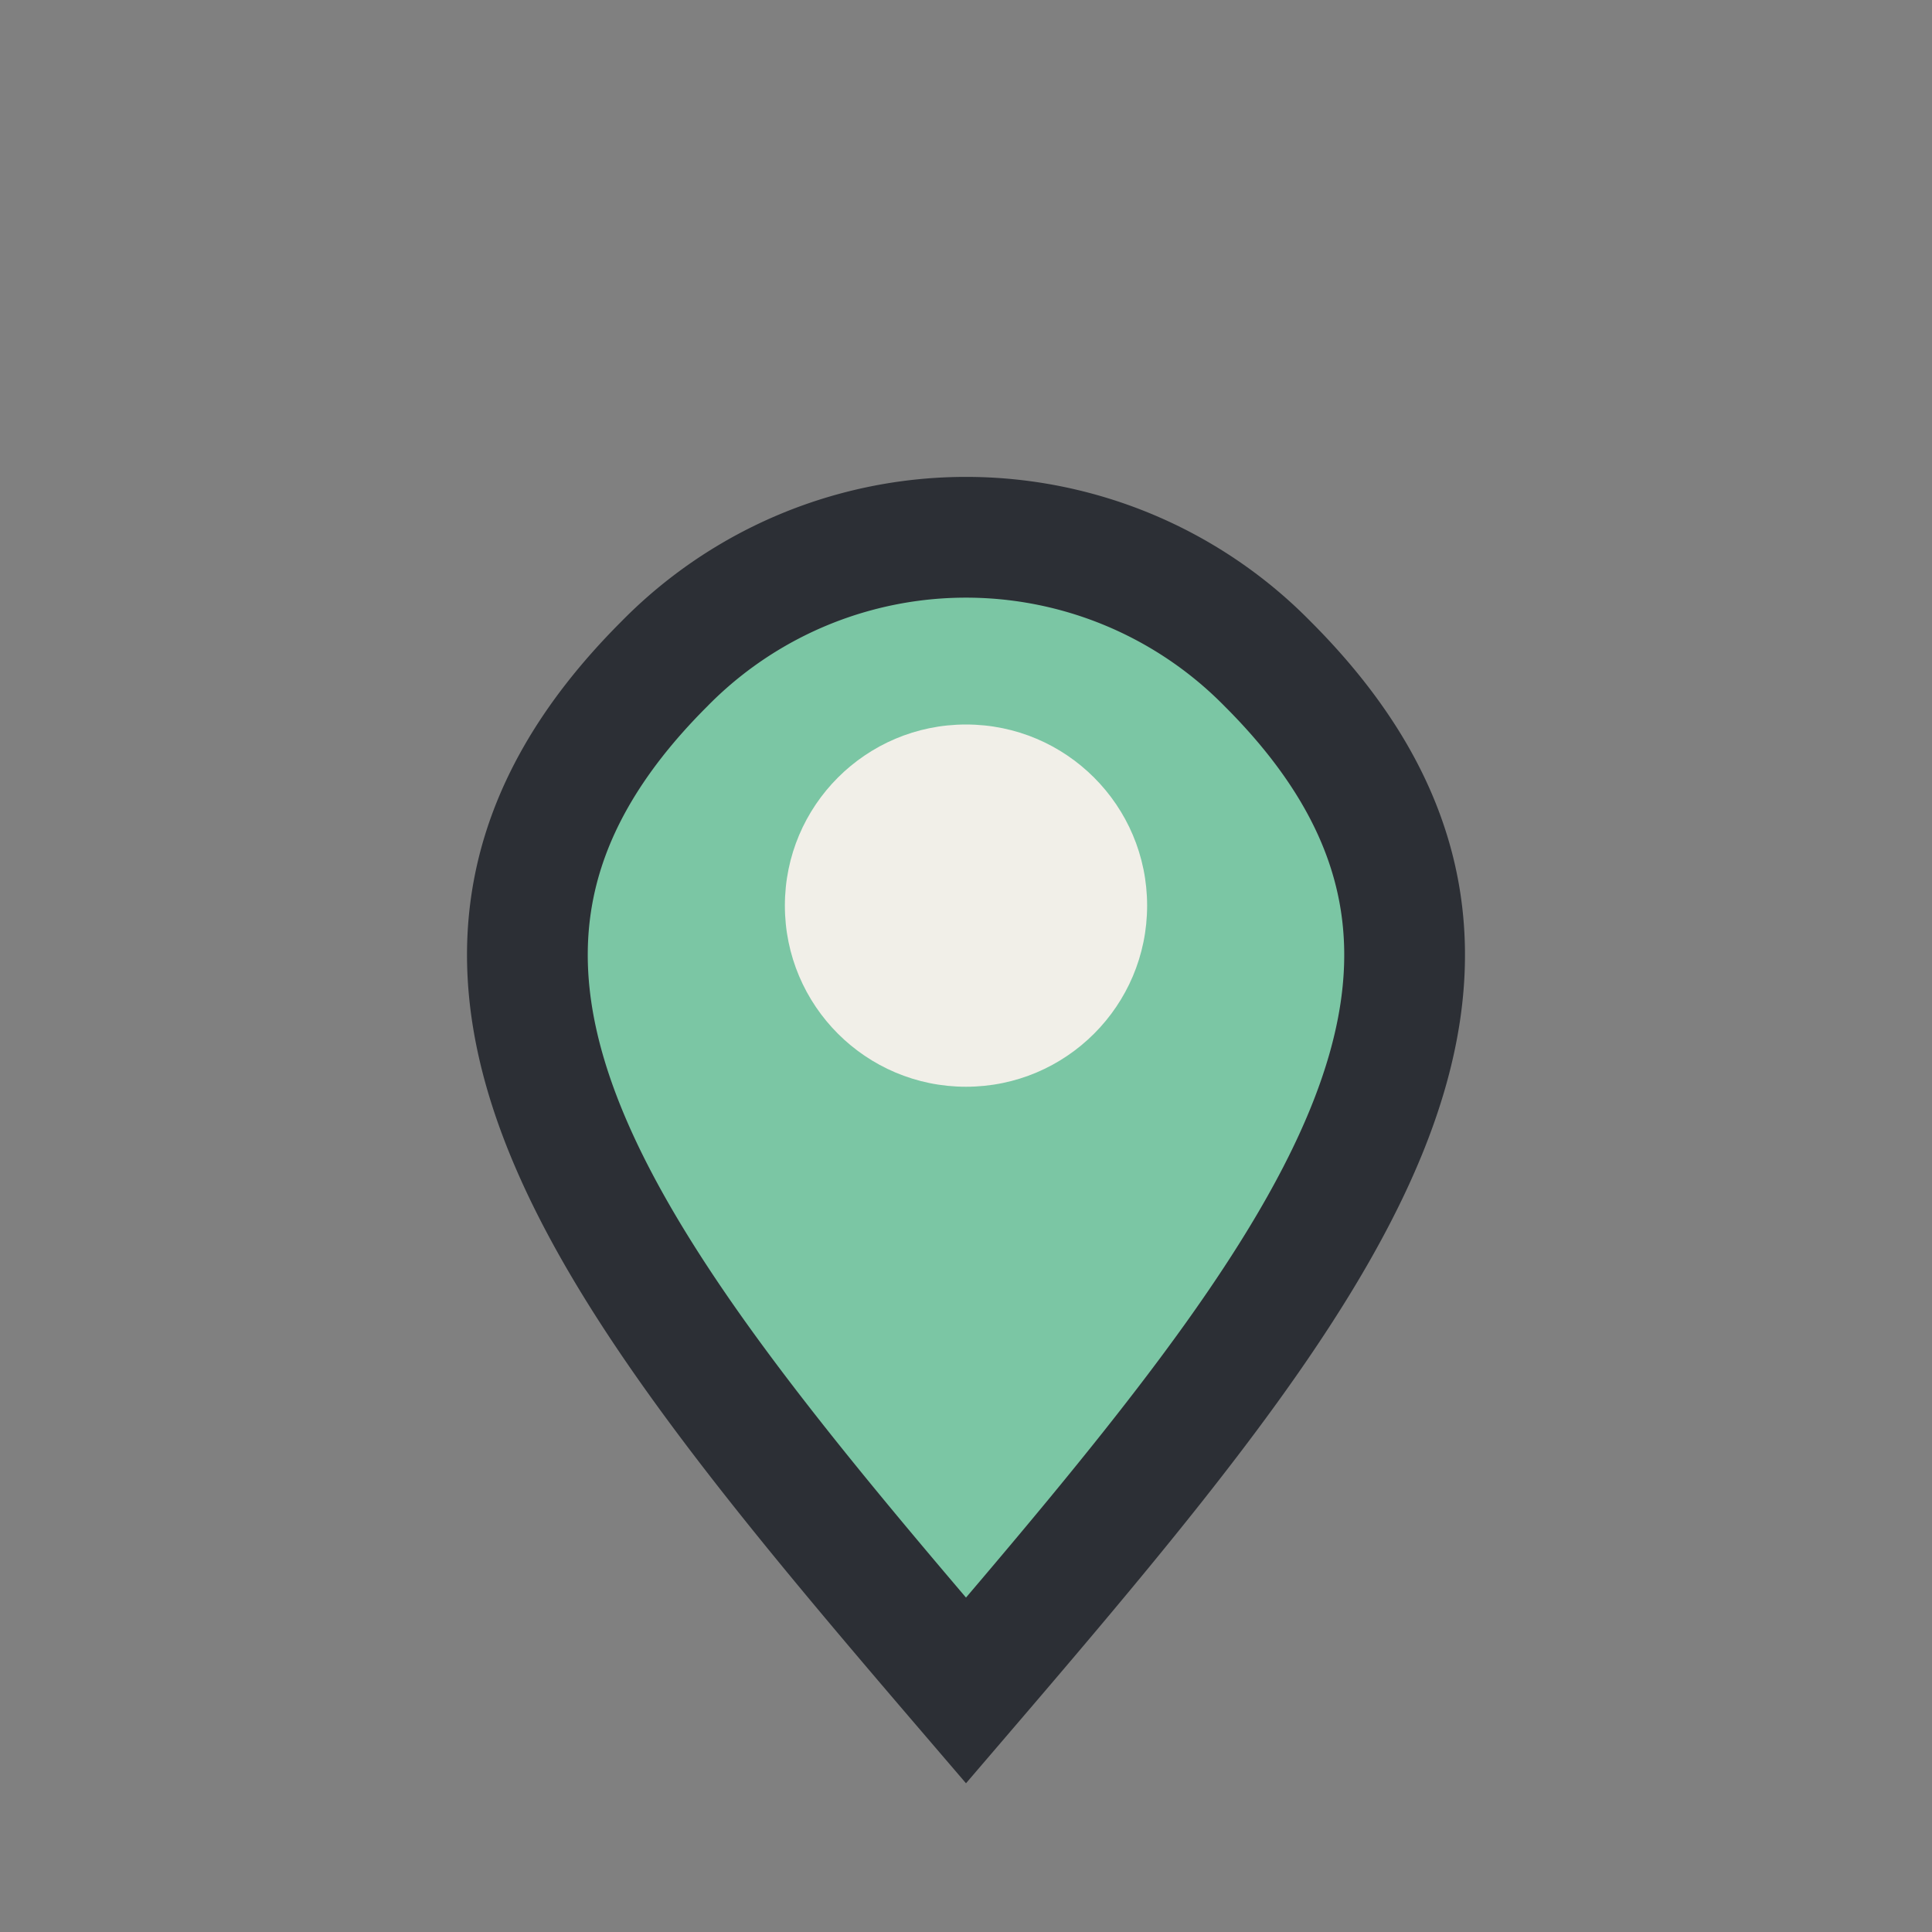
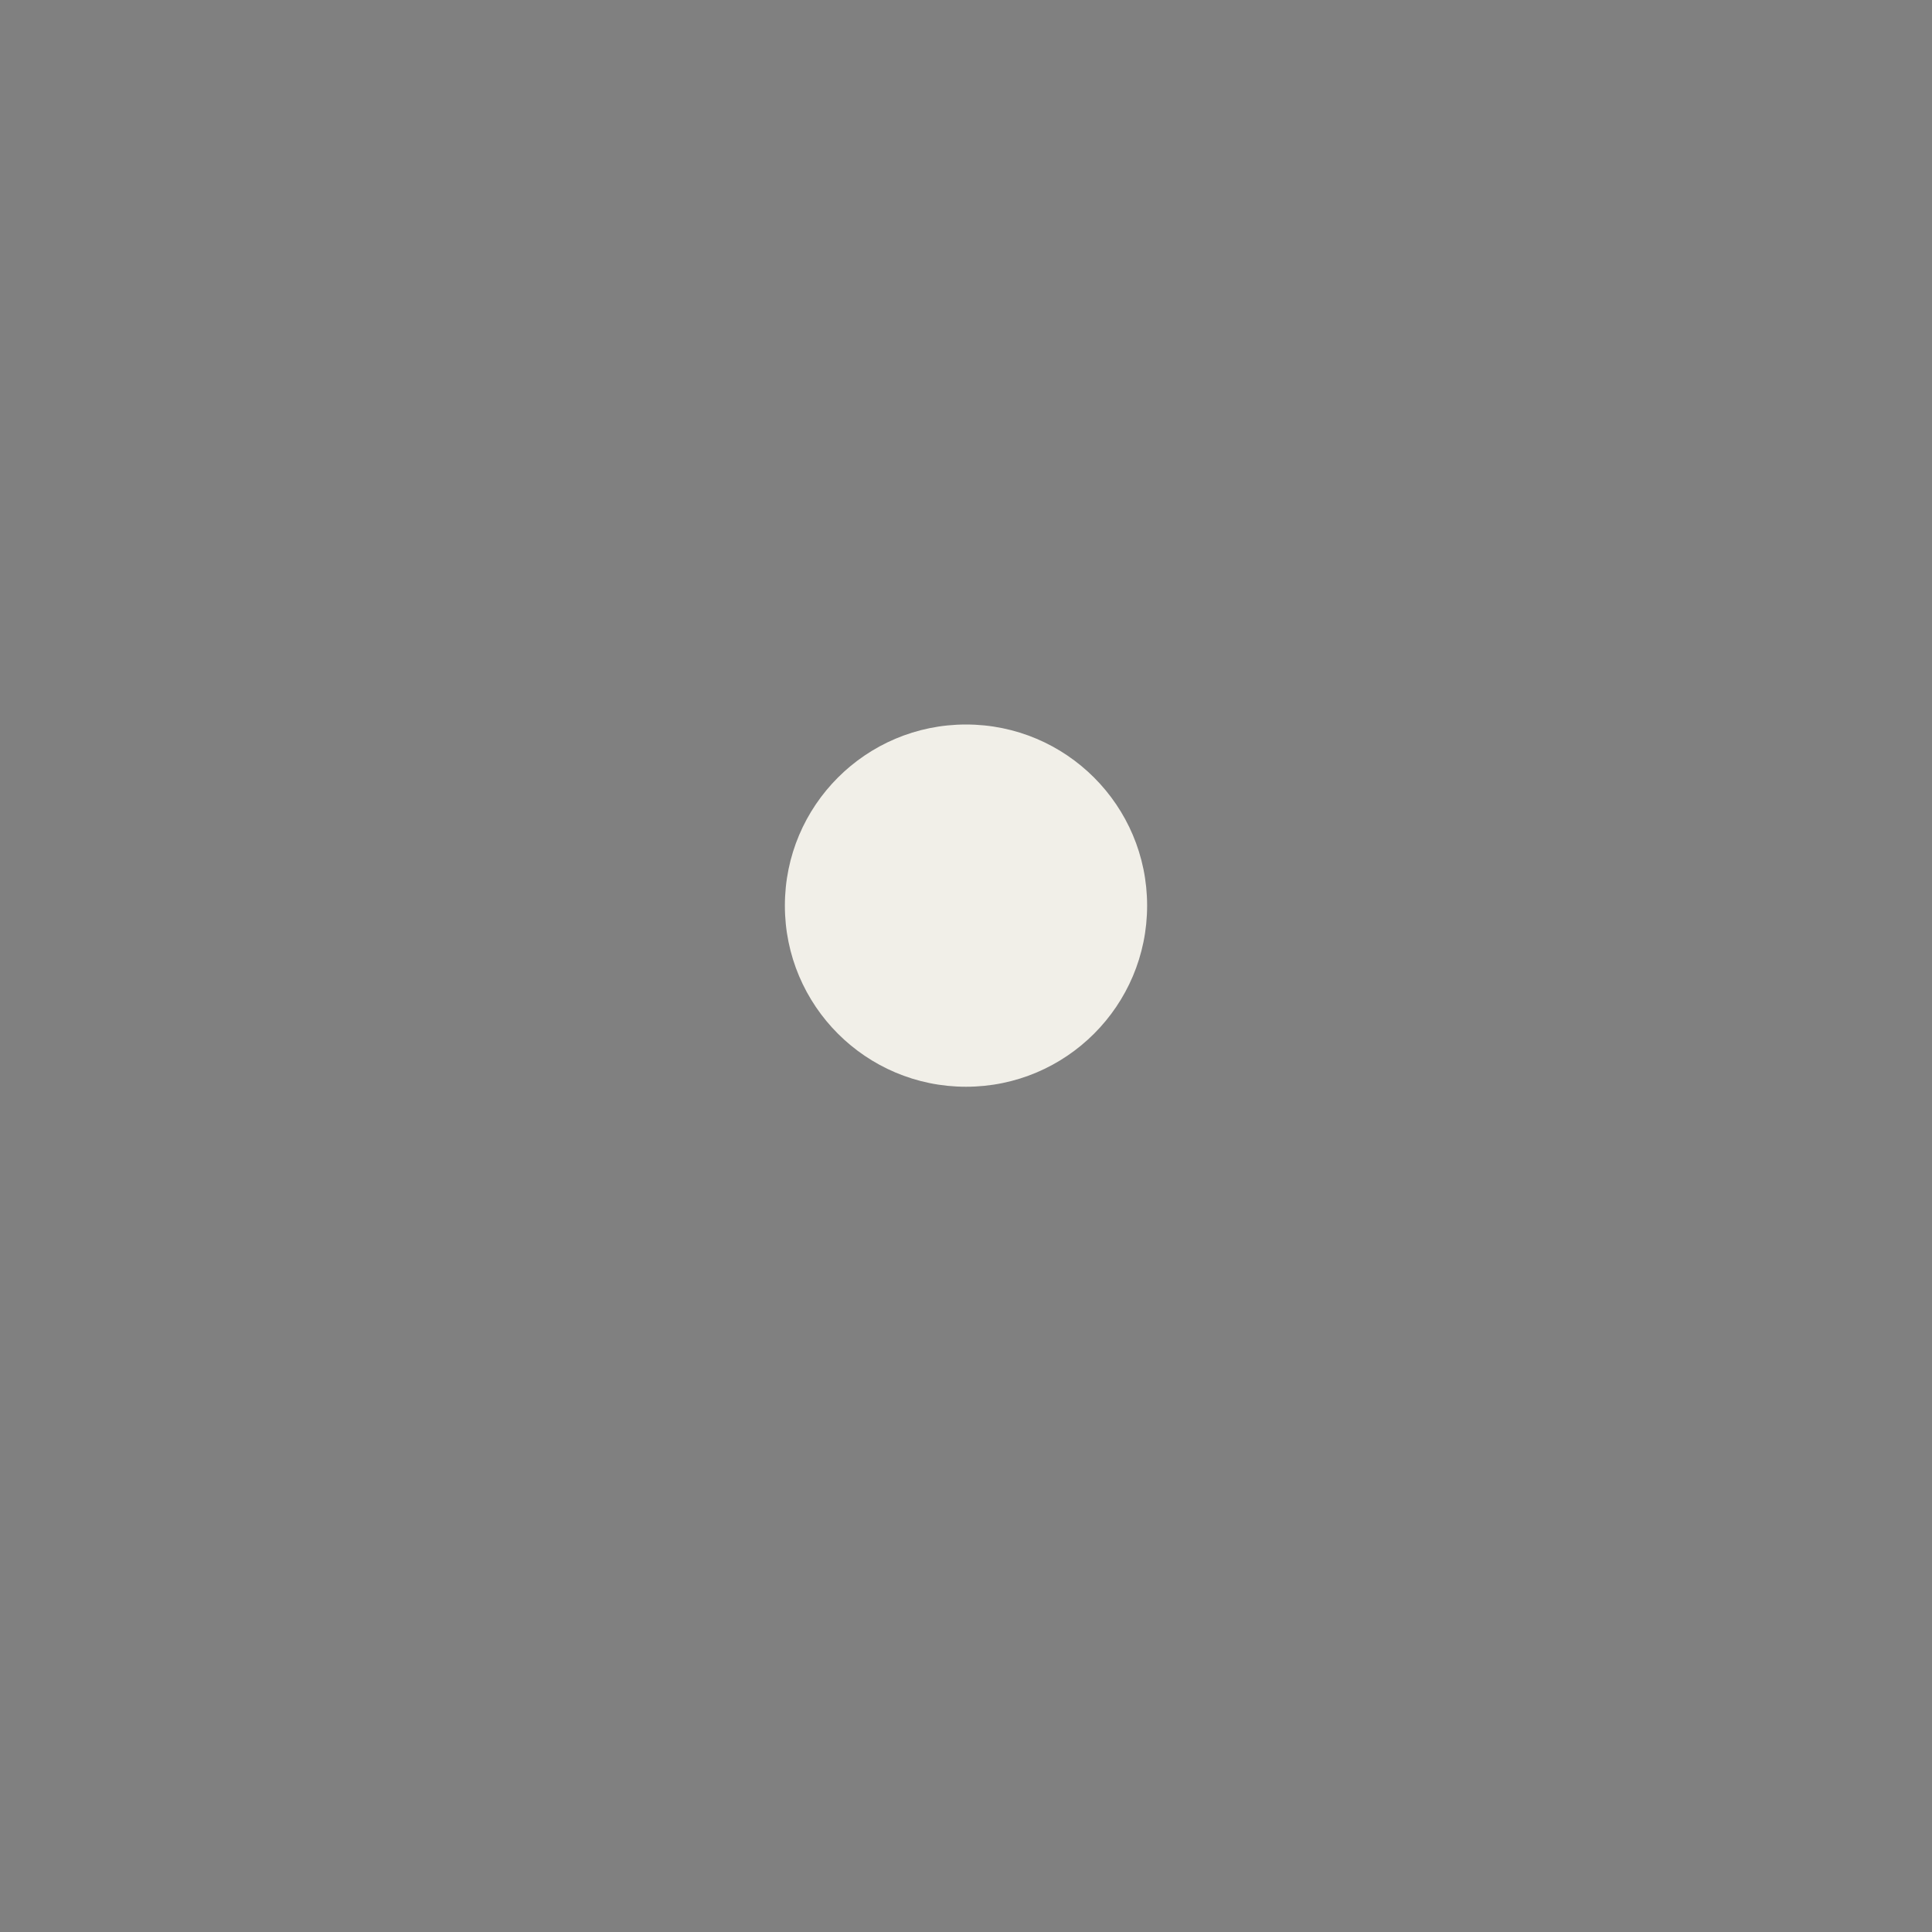
<svg xmlns="http://www.w3.org/2000/svg" width="32" height="32" viewBox="0 0 32 32">
  <rect x="0" y="0" width="32" height="32" fill="#808080" stroke="none" />
-   <path d="M16 28c6-7 10-12 5-17a7 7 0 0 0-10 0c-5 5-1 10 5 17z" fill="#7BC6A4" stroke="#2C2F35" stroke-width="2" />
  <circle cx="16" cy="15" r="3" fill="#F1EFE8" />
</svg>